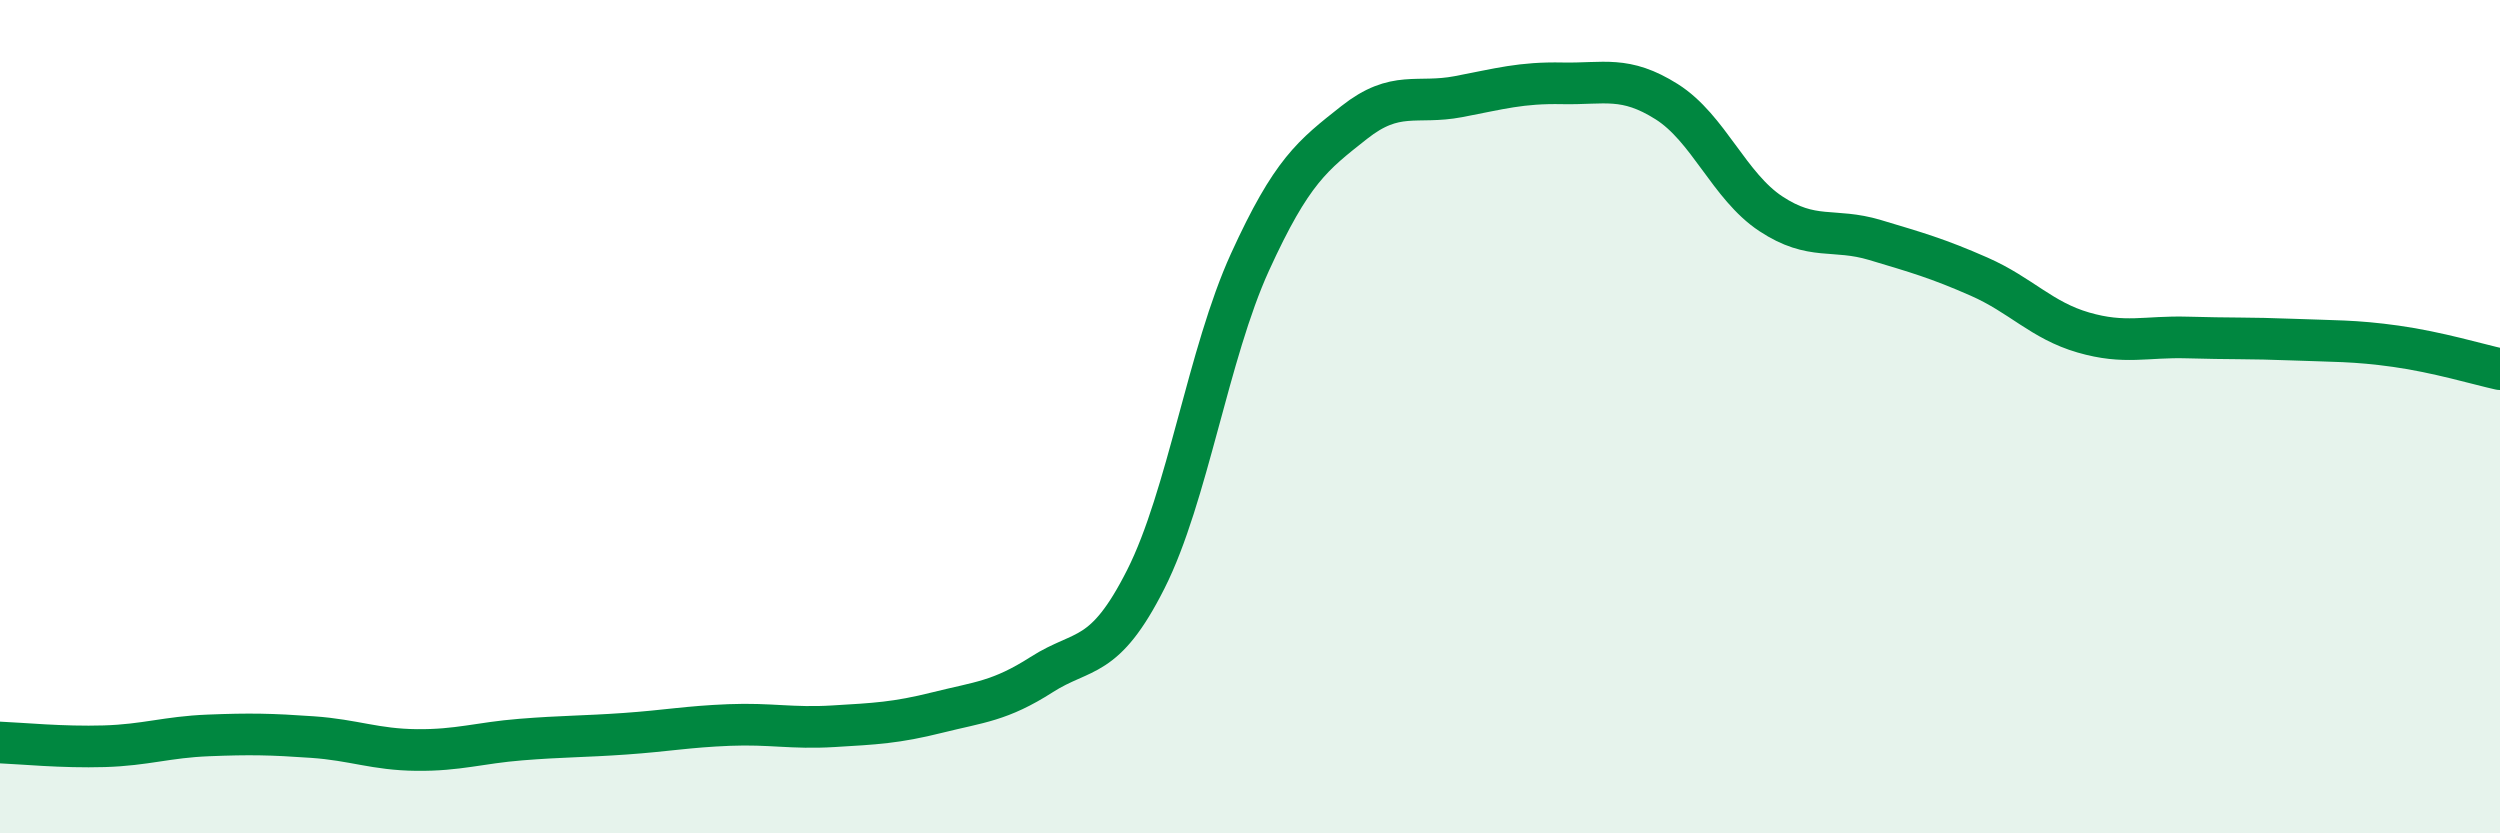
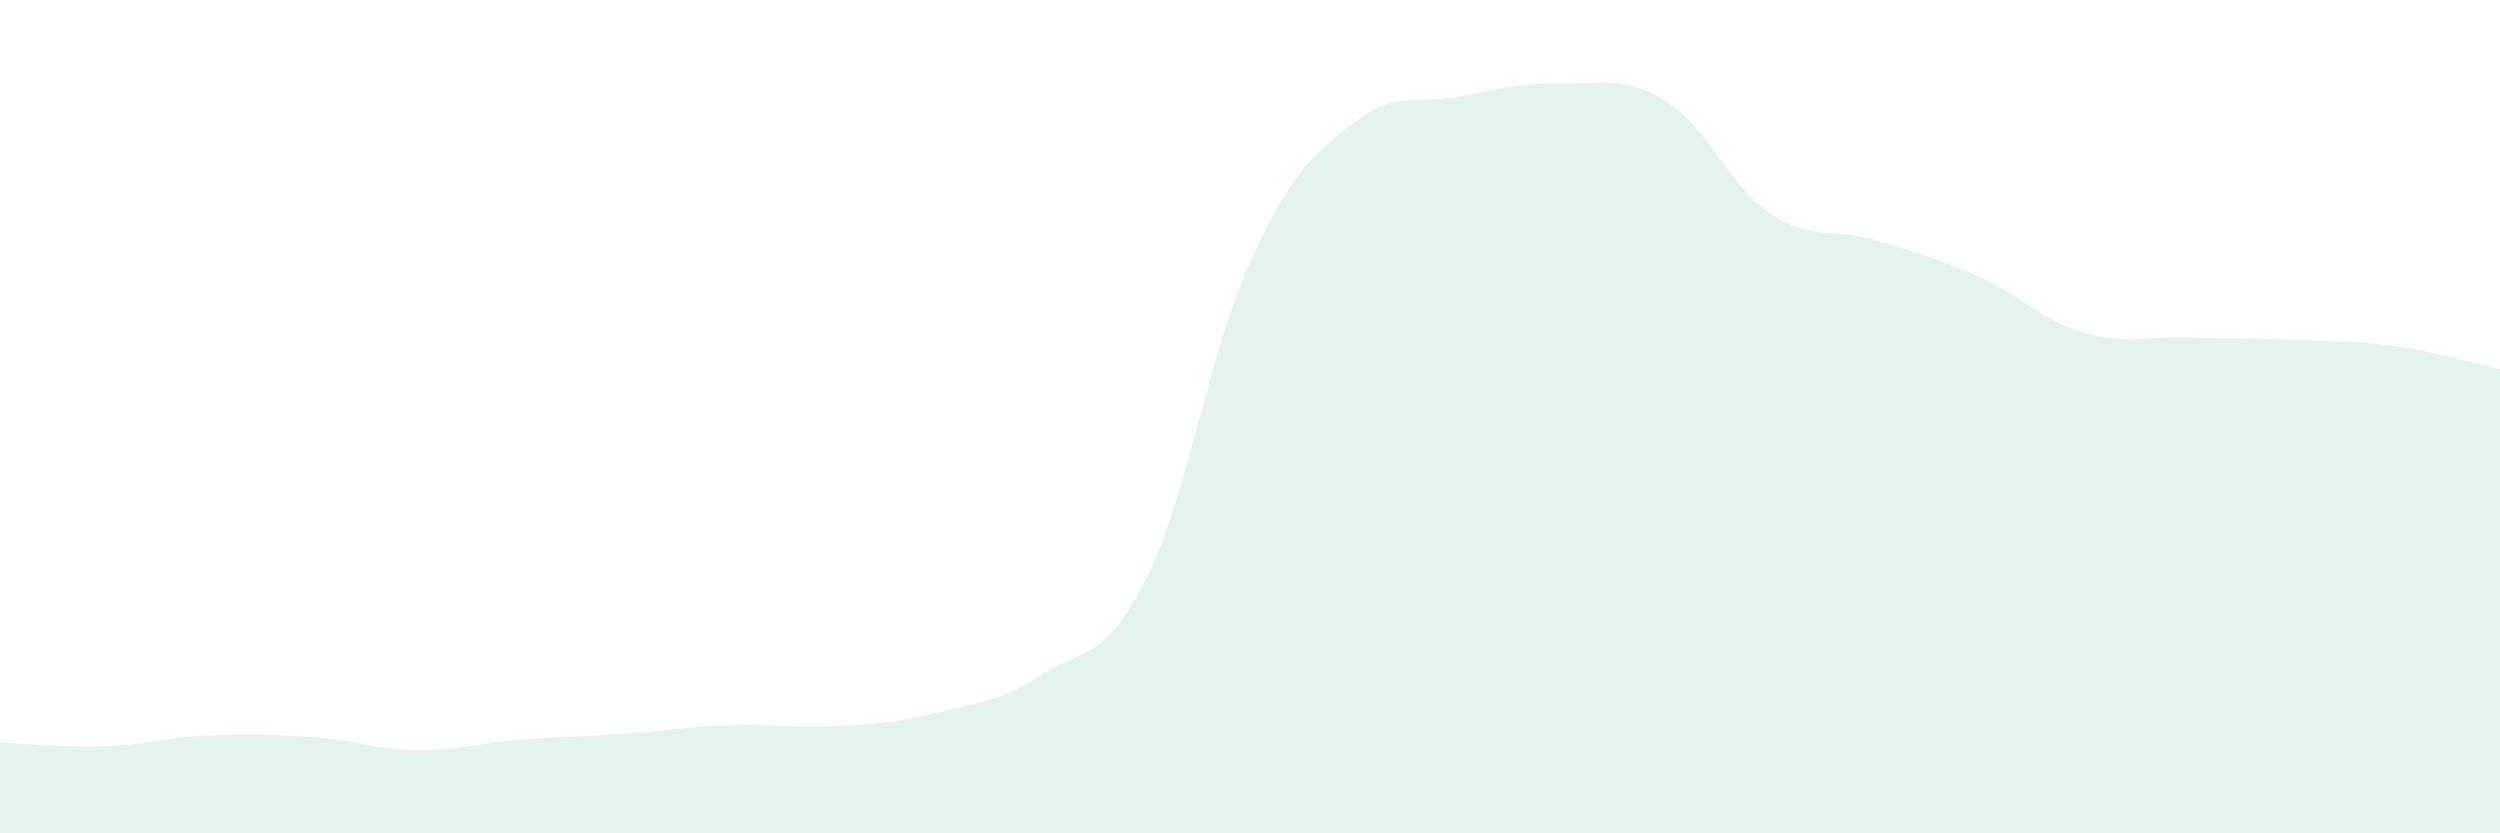
<svg xmlns="http://www.w3.org/2000/svg" width="60" height="20" viewBox="0 0 60 20">
  <path d="M 0,17.82 C 0.5,17.84 1.5,17.94 2.5,17.91 C 3.5,17.88 4,17.69 5,17.65 C 6,17.61 6.5,17.62 7.5,17.69 C 8.5,17.76 9,17.99 10,18 C 11,18.01 11.5,17.83 12.5,17.75 C 13.5,17.67 14,17.68 15,17.61 C 16,17.54 16.5,17.44 17.5,17.4 C 18.5,17.36 19,17.49 20,17.43 C 21,17.37 21.5,17.35 22.5,17.1 C 23.5,16.85 24,16.83 25,16.19 C 26,15.55 26.5,15.88 27.5,13.9 C 28.5,11.92 29,8.48 30,6.29 C 31,4.1 31.5,3.73 32.5,2.94 C 33.5,2.15 34,2.51 35,2.32 C 36,2.13 36.5,1.98 37.5,2 C 38.5,2.02 39,1.81 40,2.44 C 41,3.07 41.5,4.47 42.5,5.13 C 43.5,5.79 44,5.46 45,5.76 C 46,6.06 46.5,6.2 47.5,6.64 C 48.5,7.08 49,7.69 50,7.98 C 51,8.27 51.5,8.07 52.5,8.1 C 53.5,8.13 54,8.11 55,8.15 C 56,8.19 56.5,8.17 57.5,8.31 C 58.5,8.45 59.5,8.75 60,8.86L60 20L0 20Z" fill="#008740" opacity="0.1" stroke-linecap="round" stroke-linejoin="round" />
-   <path d="M 0,17.82 C 0.5,17.84 1.5,17.94 2.5,17.91 C 3.5,17.88 4,17.69 5,17.65 C 6,17.61 6.5,17.62 7.5,17.69 C 8.5,17.76 9,17.99 10,18 C 11,18.01 11.5,17.83 12.5,17.75 C 13.5,17.67 14,17.68 15,17.61 C 16,17.54 16.5,17.44 17.5,17.4 C 18.5,17.36 19,17.49 20,17.43 C 21,17.37 21.5,17.35 22.5,17.1 C 23.5,16.85 24,16.83 25,16.19 C 26,15.55 26.5,15.88 27.5,13.9 C 28.5,11.92 29,8.48 30,6.29 C 31,4.1 31.5,3.73 32.5,2.94 C 33.5,2.15 34,2.51 35,2.32 C 36,2.13 36.5,1.98 37.5,2 C 38.5,2.02 39,1.81 40,2.44 C 41,3.07 41.5,4.47 42.5,5.13 C 43.5,5.79 44,5.46 45,5.76 C 46,6.06 46.5,6.2 47.5,6.64 C 48.5,7.08 49,7.69 50,7.98 C 51,8.27 51.5,8.07 52.5,8.1 C 53.5,8.13 54,8.11 55,8.15 C 56,8.19 56.5,8.17 57.5,8.31 C 58.5,8.45 59.5,8.75 60,8.86" stroke="#008740" stroke-width="1" fill="none" stroke-linecap="round" stroke-linejoin="round" />
</svg>